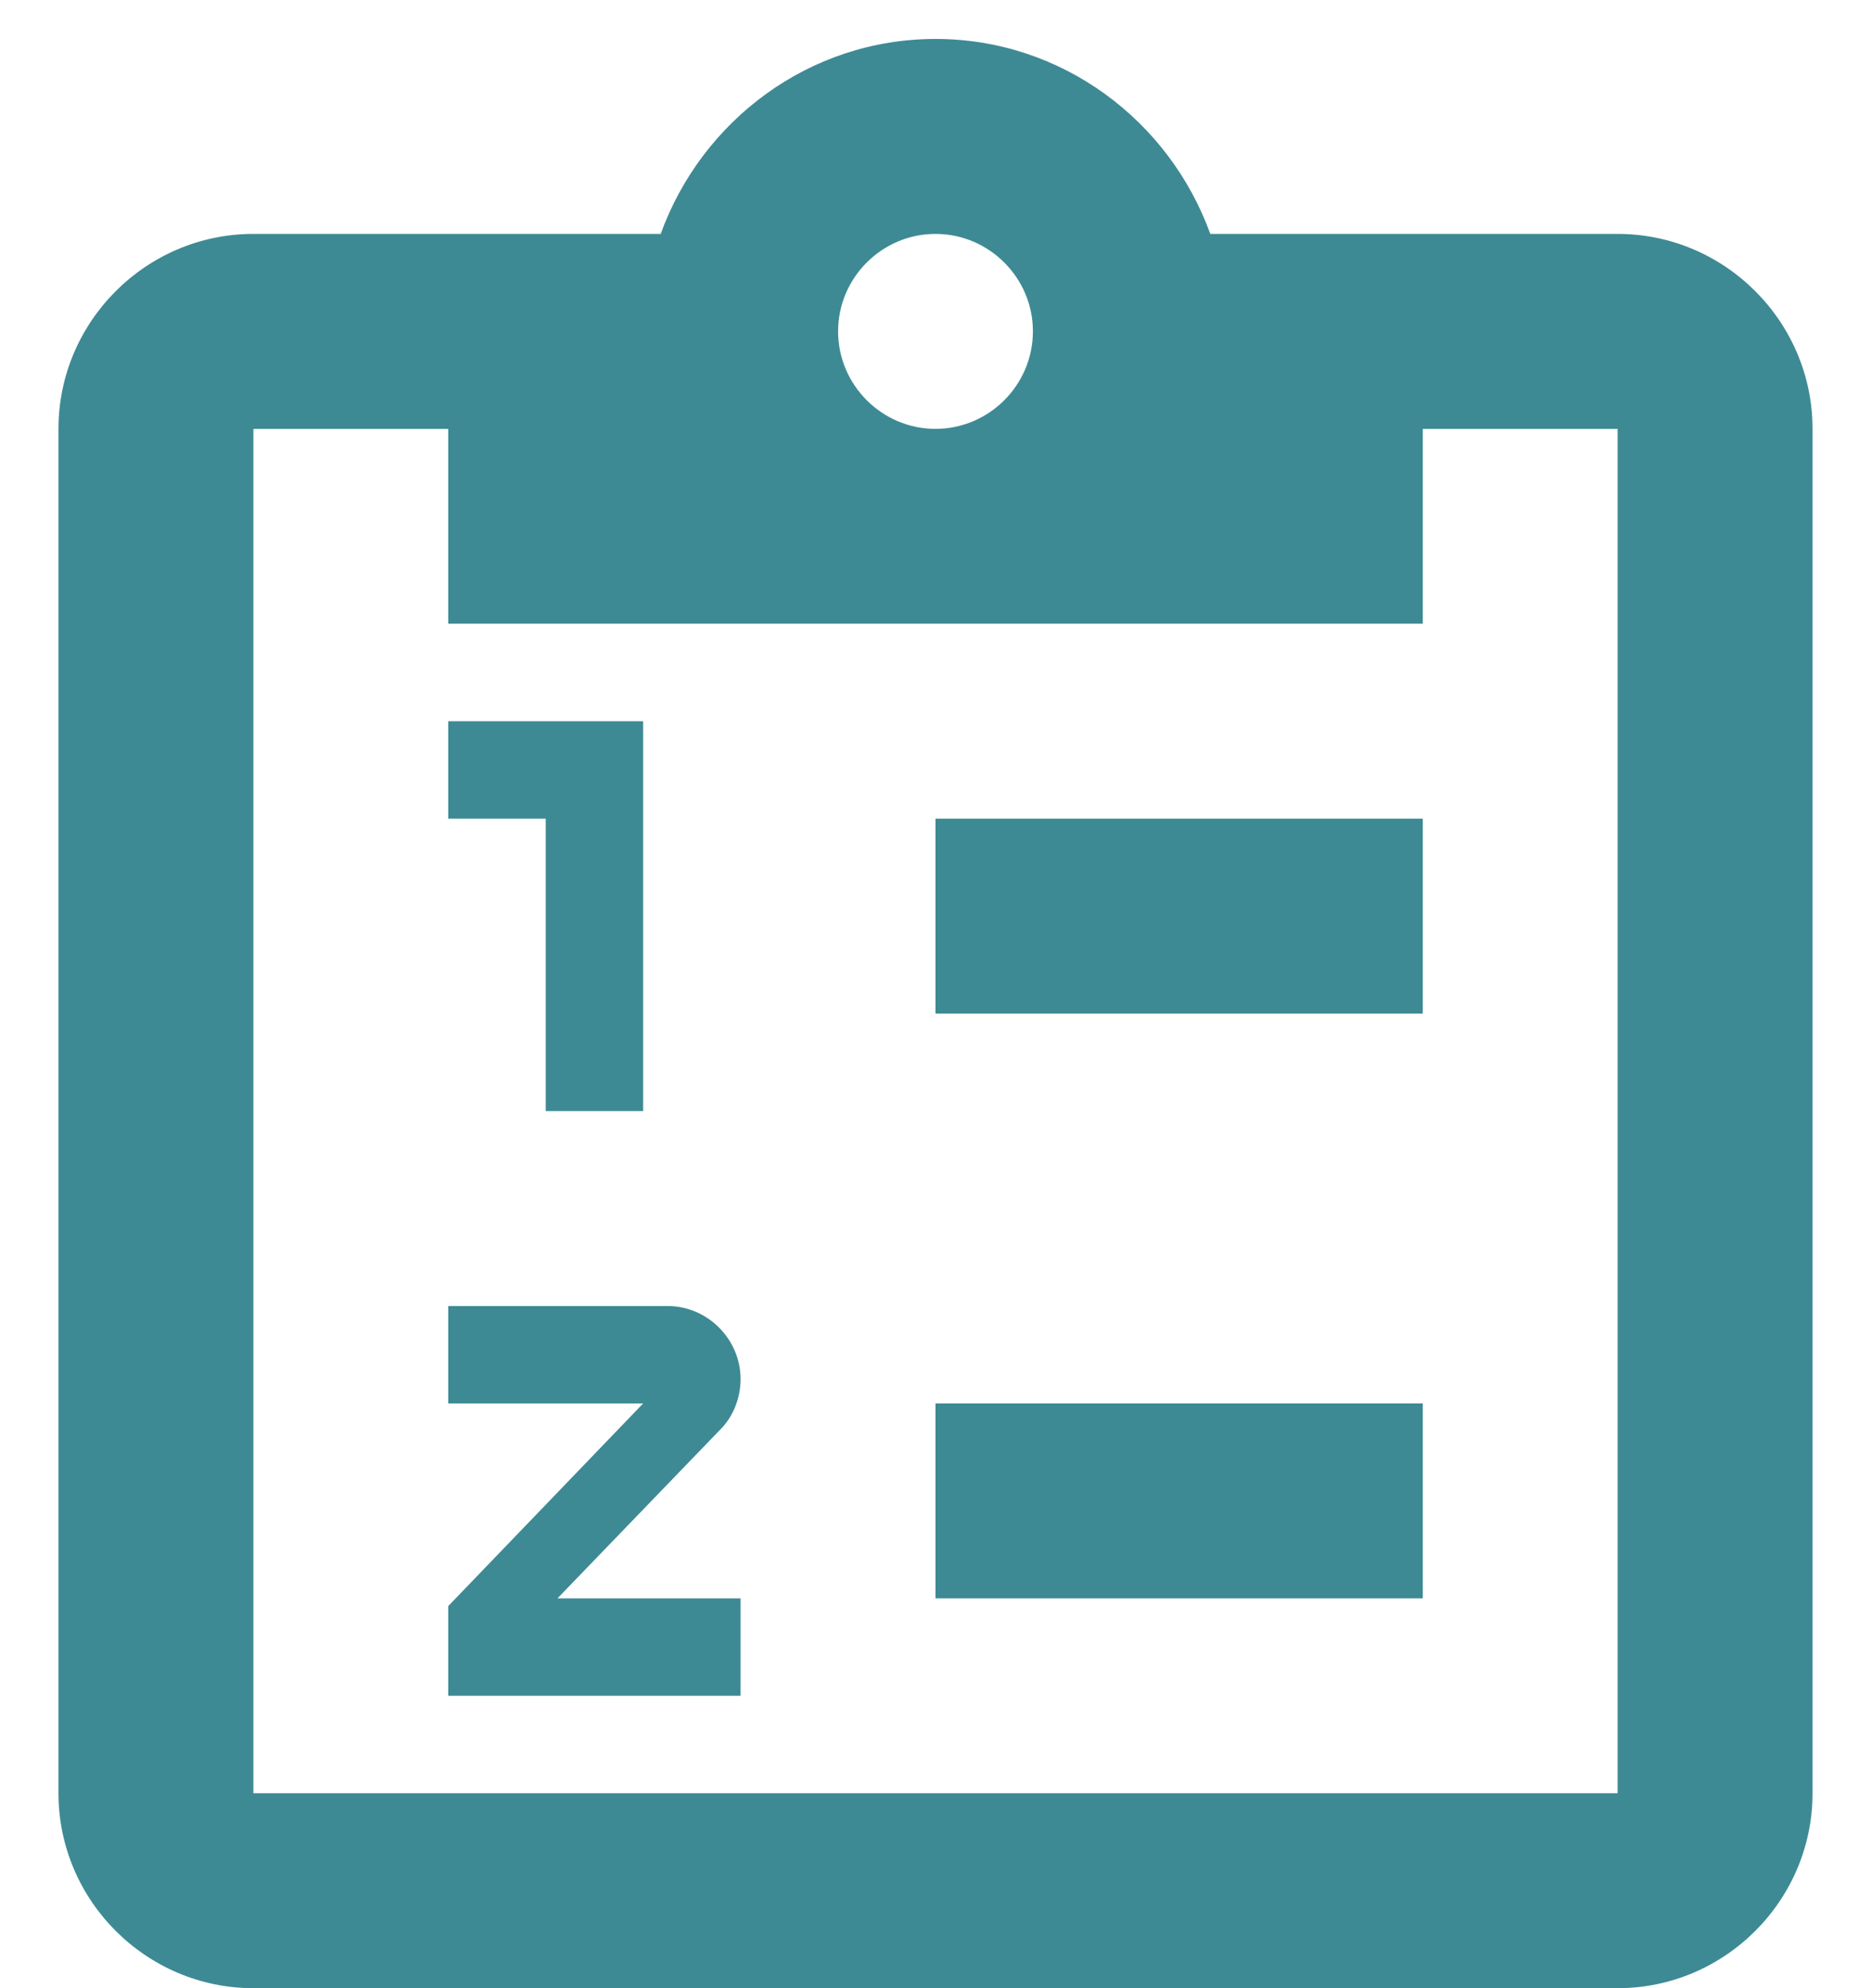
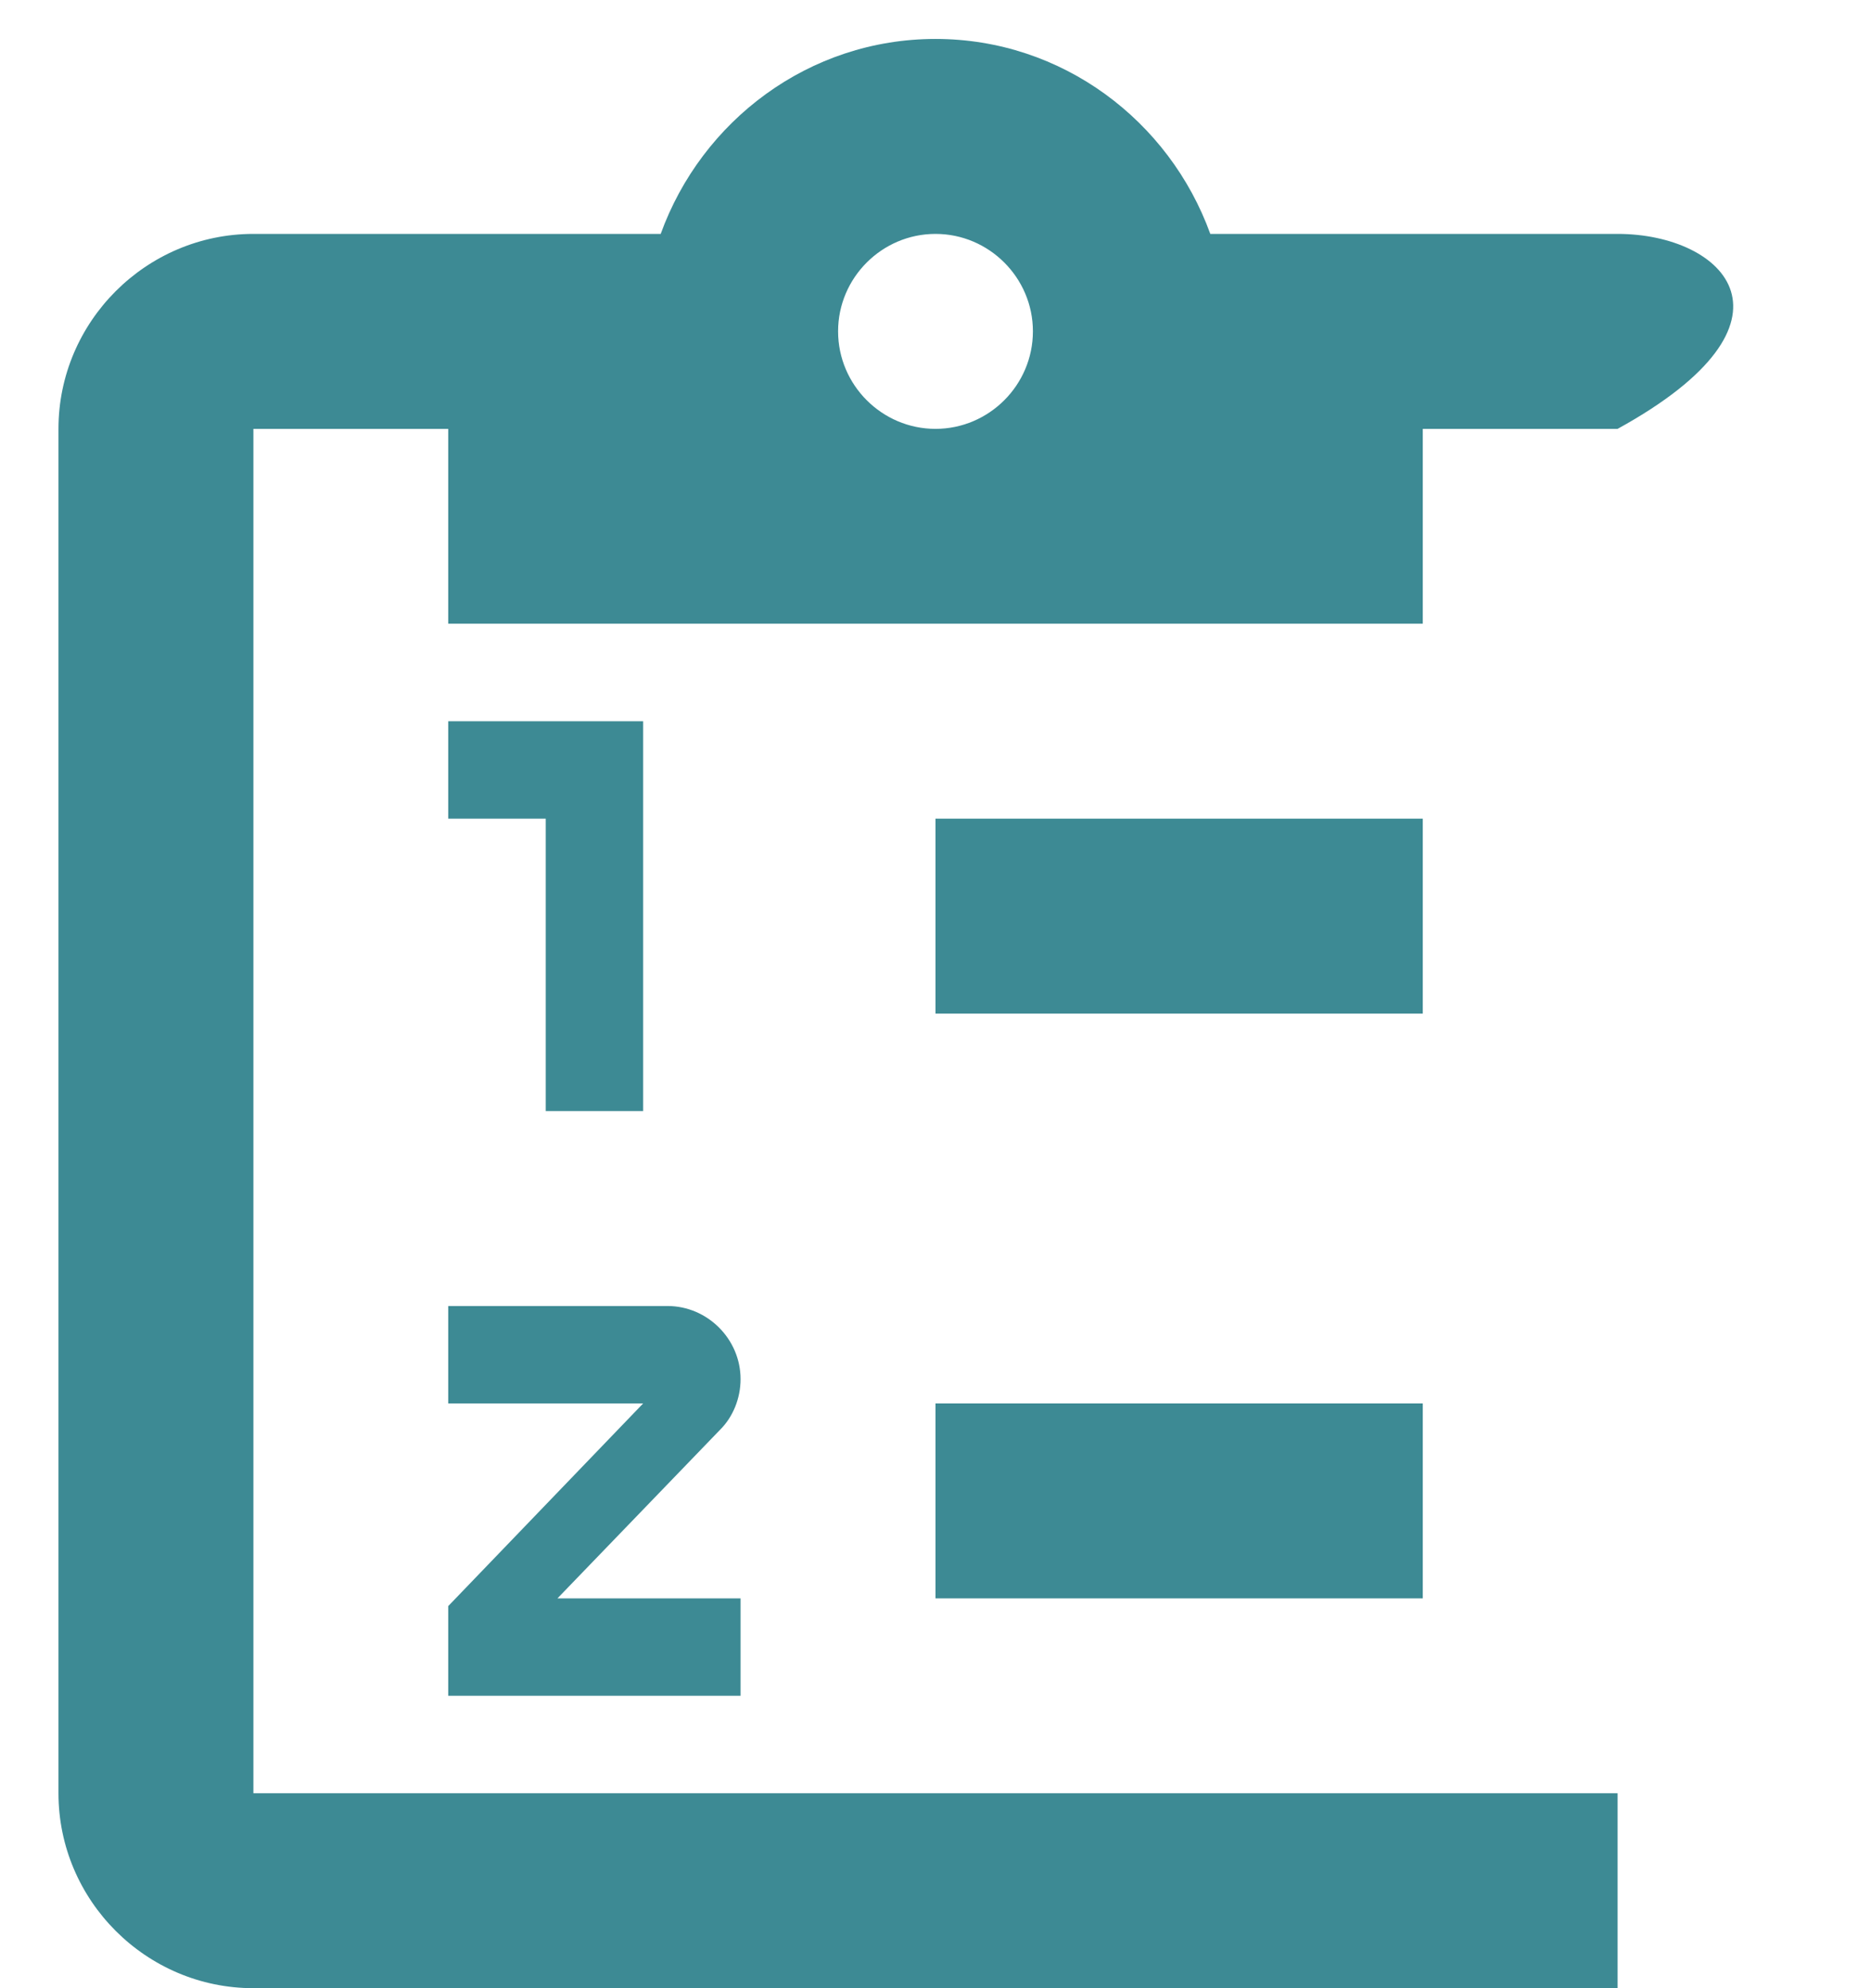
<svg xmlns="http://www.w3.org/2000/svg" width="16" height="17" viewBox="0 0 16 17" fill="none">
-   <path d="M13.833 2H10.35C10 1.033 9.083 0.333 8 0.333C6.917 0.333 6 1.033 5.65 2H2.167C1.25 2 0.5 2.75 0.5 3.667V15.333C0.5 16.25 1.25 17 2.167 17H13.833C14.75 17 15.5 16.25 15.5 15.333V3.667C15.5 2.75 14.75 2 13.833 2ZM8 2C8.458 2 8.833 2.375 8.833 2.833C8.833 3.292 8.458 3.667 8 3.667C7.542 3.667 7.167 3.292 7.167 2.833C7.167 2.375 7.542 2 8 2ZM3.833 5.333H12.167V3.667H13.833V15.333H2.167V3.667H3.833V5.333ZM8 13.667V12H12.167V13.667H8ZM8 8.667V7H12.167V8.667H8ZM4.667 9.5V7H3.833V6.167H5.5V9.5H4.667ZM5.708 11.167C6.05 11.167 6.333 11.45 6.333 11.792C6.333 11.958 6.267 12.117 6.158 12.225L4.767 13.667H6.333V14.5H3.833V13.733L5.5 12H3.833V11.167H5.708Z" fill="#3D8A94" />
+   <path d="M13.833 2H10.35C10 1.033 9.083 0.333 8 0.333C6.917 0.333 6 1.033 5.65 2H2.167C1.25 2 0.5 2.75 0.5 3.667V15.333C0.5 16.25 1.25 17 2.167 17H13.833V3.667C15.5 2.75 14.75 2 13.833 2ZM8 2C8.458 2 8.833 2.375 8.833 2.833C8.833 3.292 8.458 3.667 8 3.667C7.542 3.667 7.167 3.292 7.167 2.833C7.167 2.375 7.542 2 8 2ZM3.833 5.333H12.167V3.667H13.833V15.333H2.167V3.667H3.833V5.333ZM8 13.667V12H12.167V13.667H8ZM8 8.667V7H12.167V8.667H8ZM4.667 9.5V7H3.833V6.167H5.5V9.5H4.667ZM5.708 11.167C6.05 11.167 6.333 11.45 6.333 11.792C6.333 11.958 6.267 12.117 6.158 12.225L4.767 13.667H6.333V14.5H3.833V13.733L5.5 12H3.833V11.167H5.708Z" fill="#3D8A94" />
</svg>